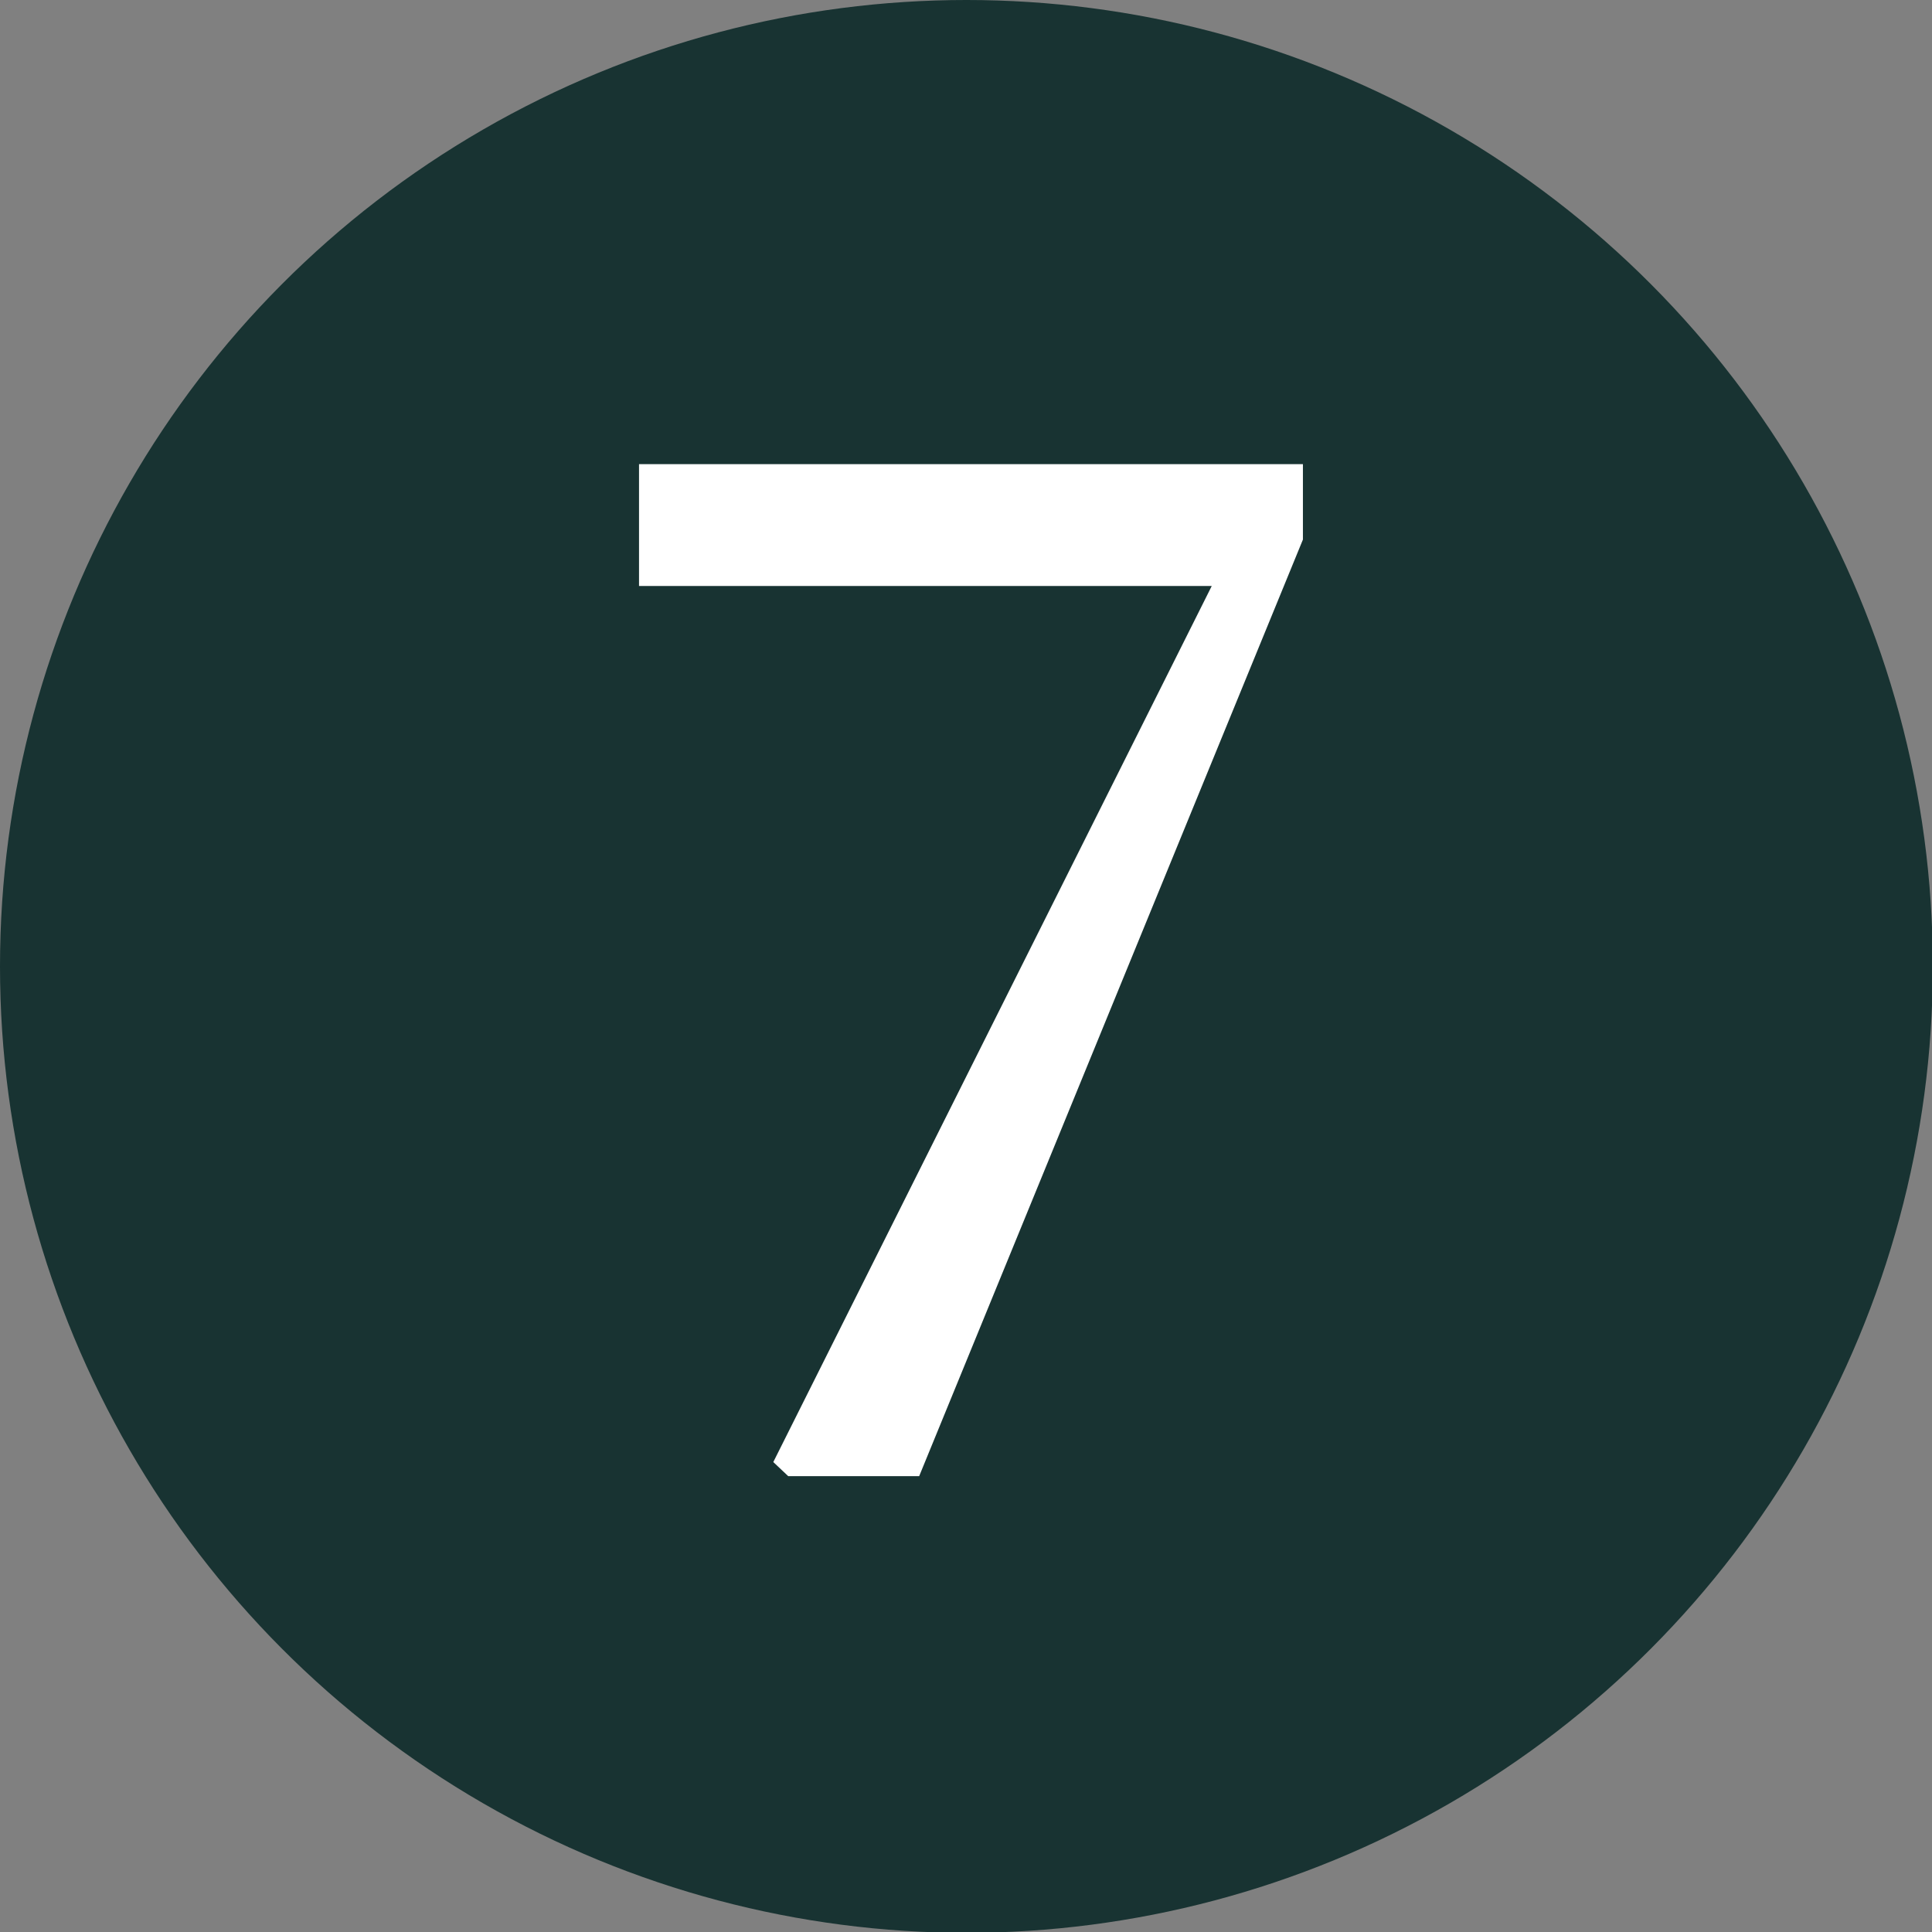
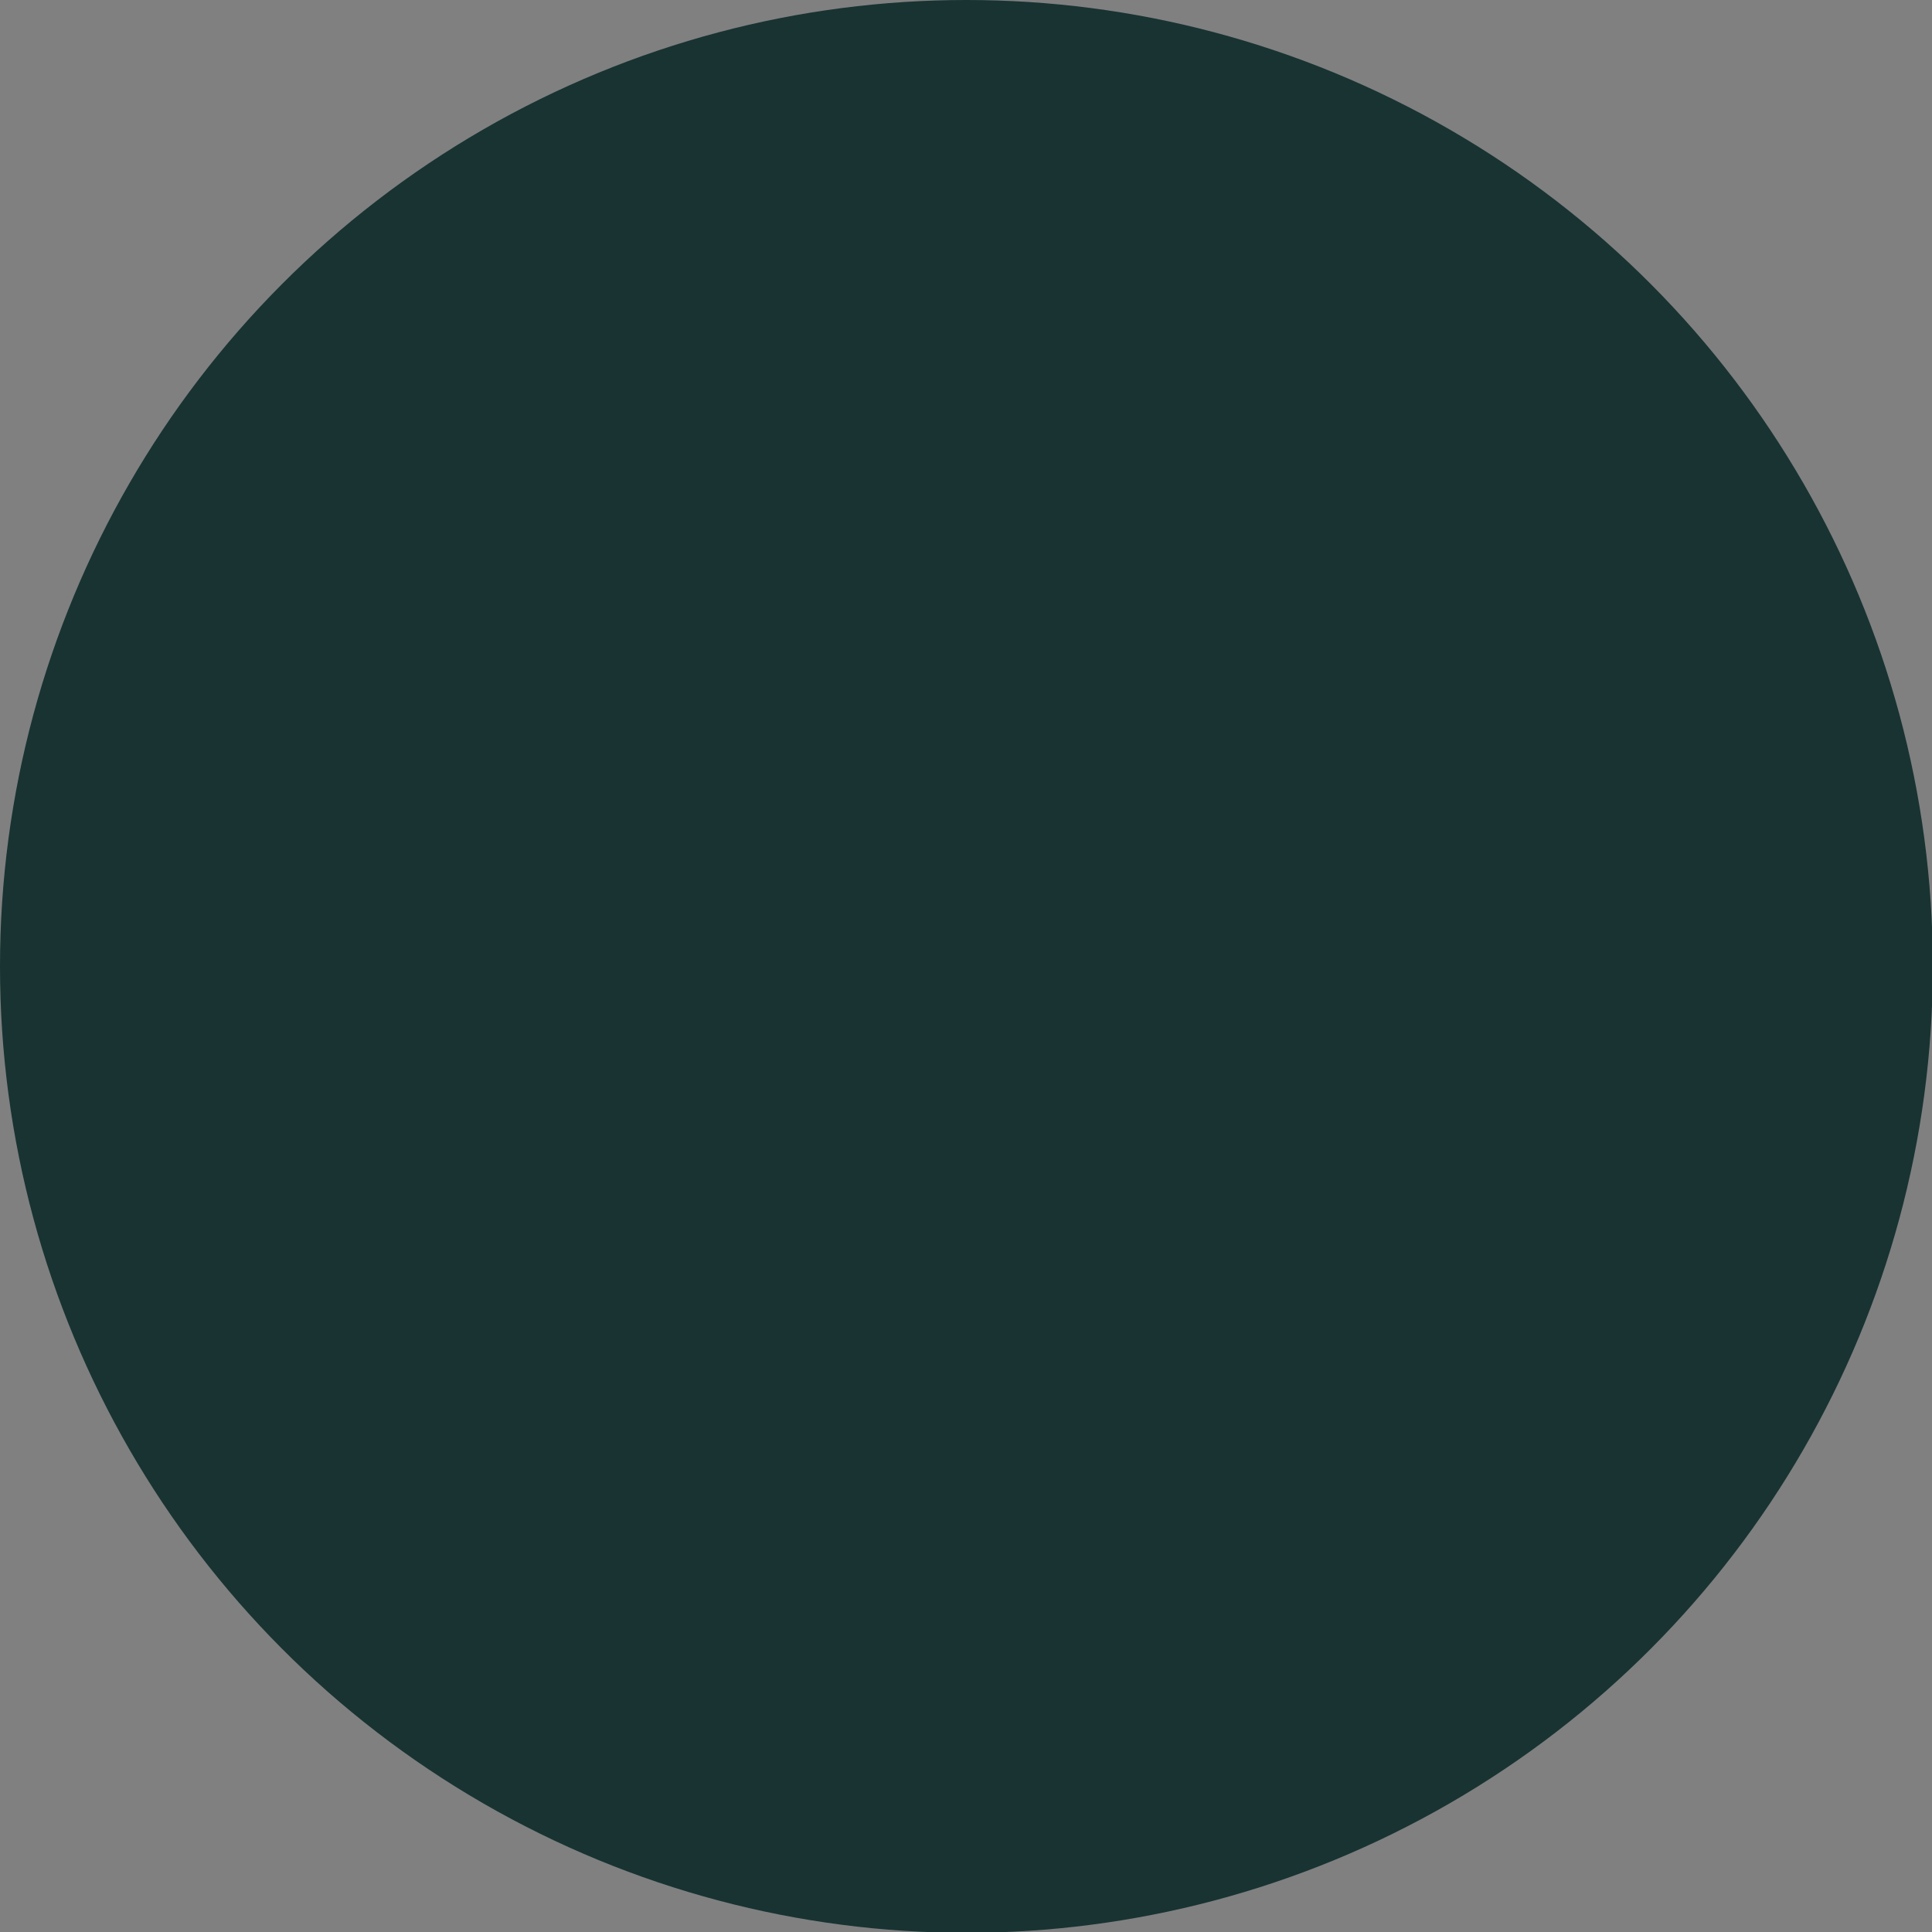
<svg xmlns="http://www.w3.org/2000/svg" id="Layer_2" data-name="Layer 2" viewBox="0 0 23.31 23.31">
  <rect x="0" y="0" width="23.31" height="23.31" fill="#808080" stroke="none" />
  <defs>
    <style>
      .cls-1 {
        fill: #183332;
      }

      .cls-1, .cls-2 {
        stroke-width: 0px;
      }

      .cls-2 {
        fill: #fff;
      }
    </style>
  </defs>
  <g id="p">
    <g>
      <circle class="cls-1" cx="11.66" cy="11.66" r="11.66" />
-       <path class="cls-2" d="m15.72,5.59v.92l-4.63,11.3h-1.58l-.18-.17,5.29-10.57h-6.91v-1.47h8.01Z" />
    </g>
  </g>
</svg>